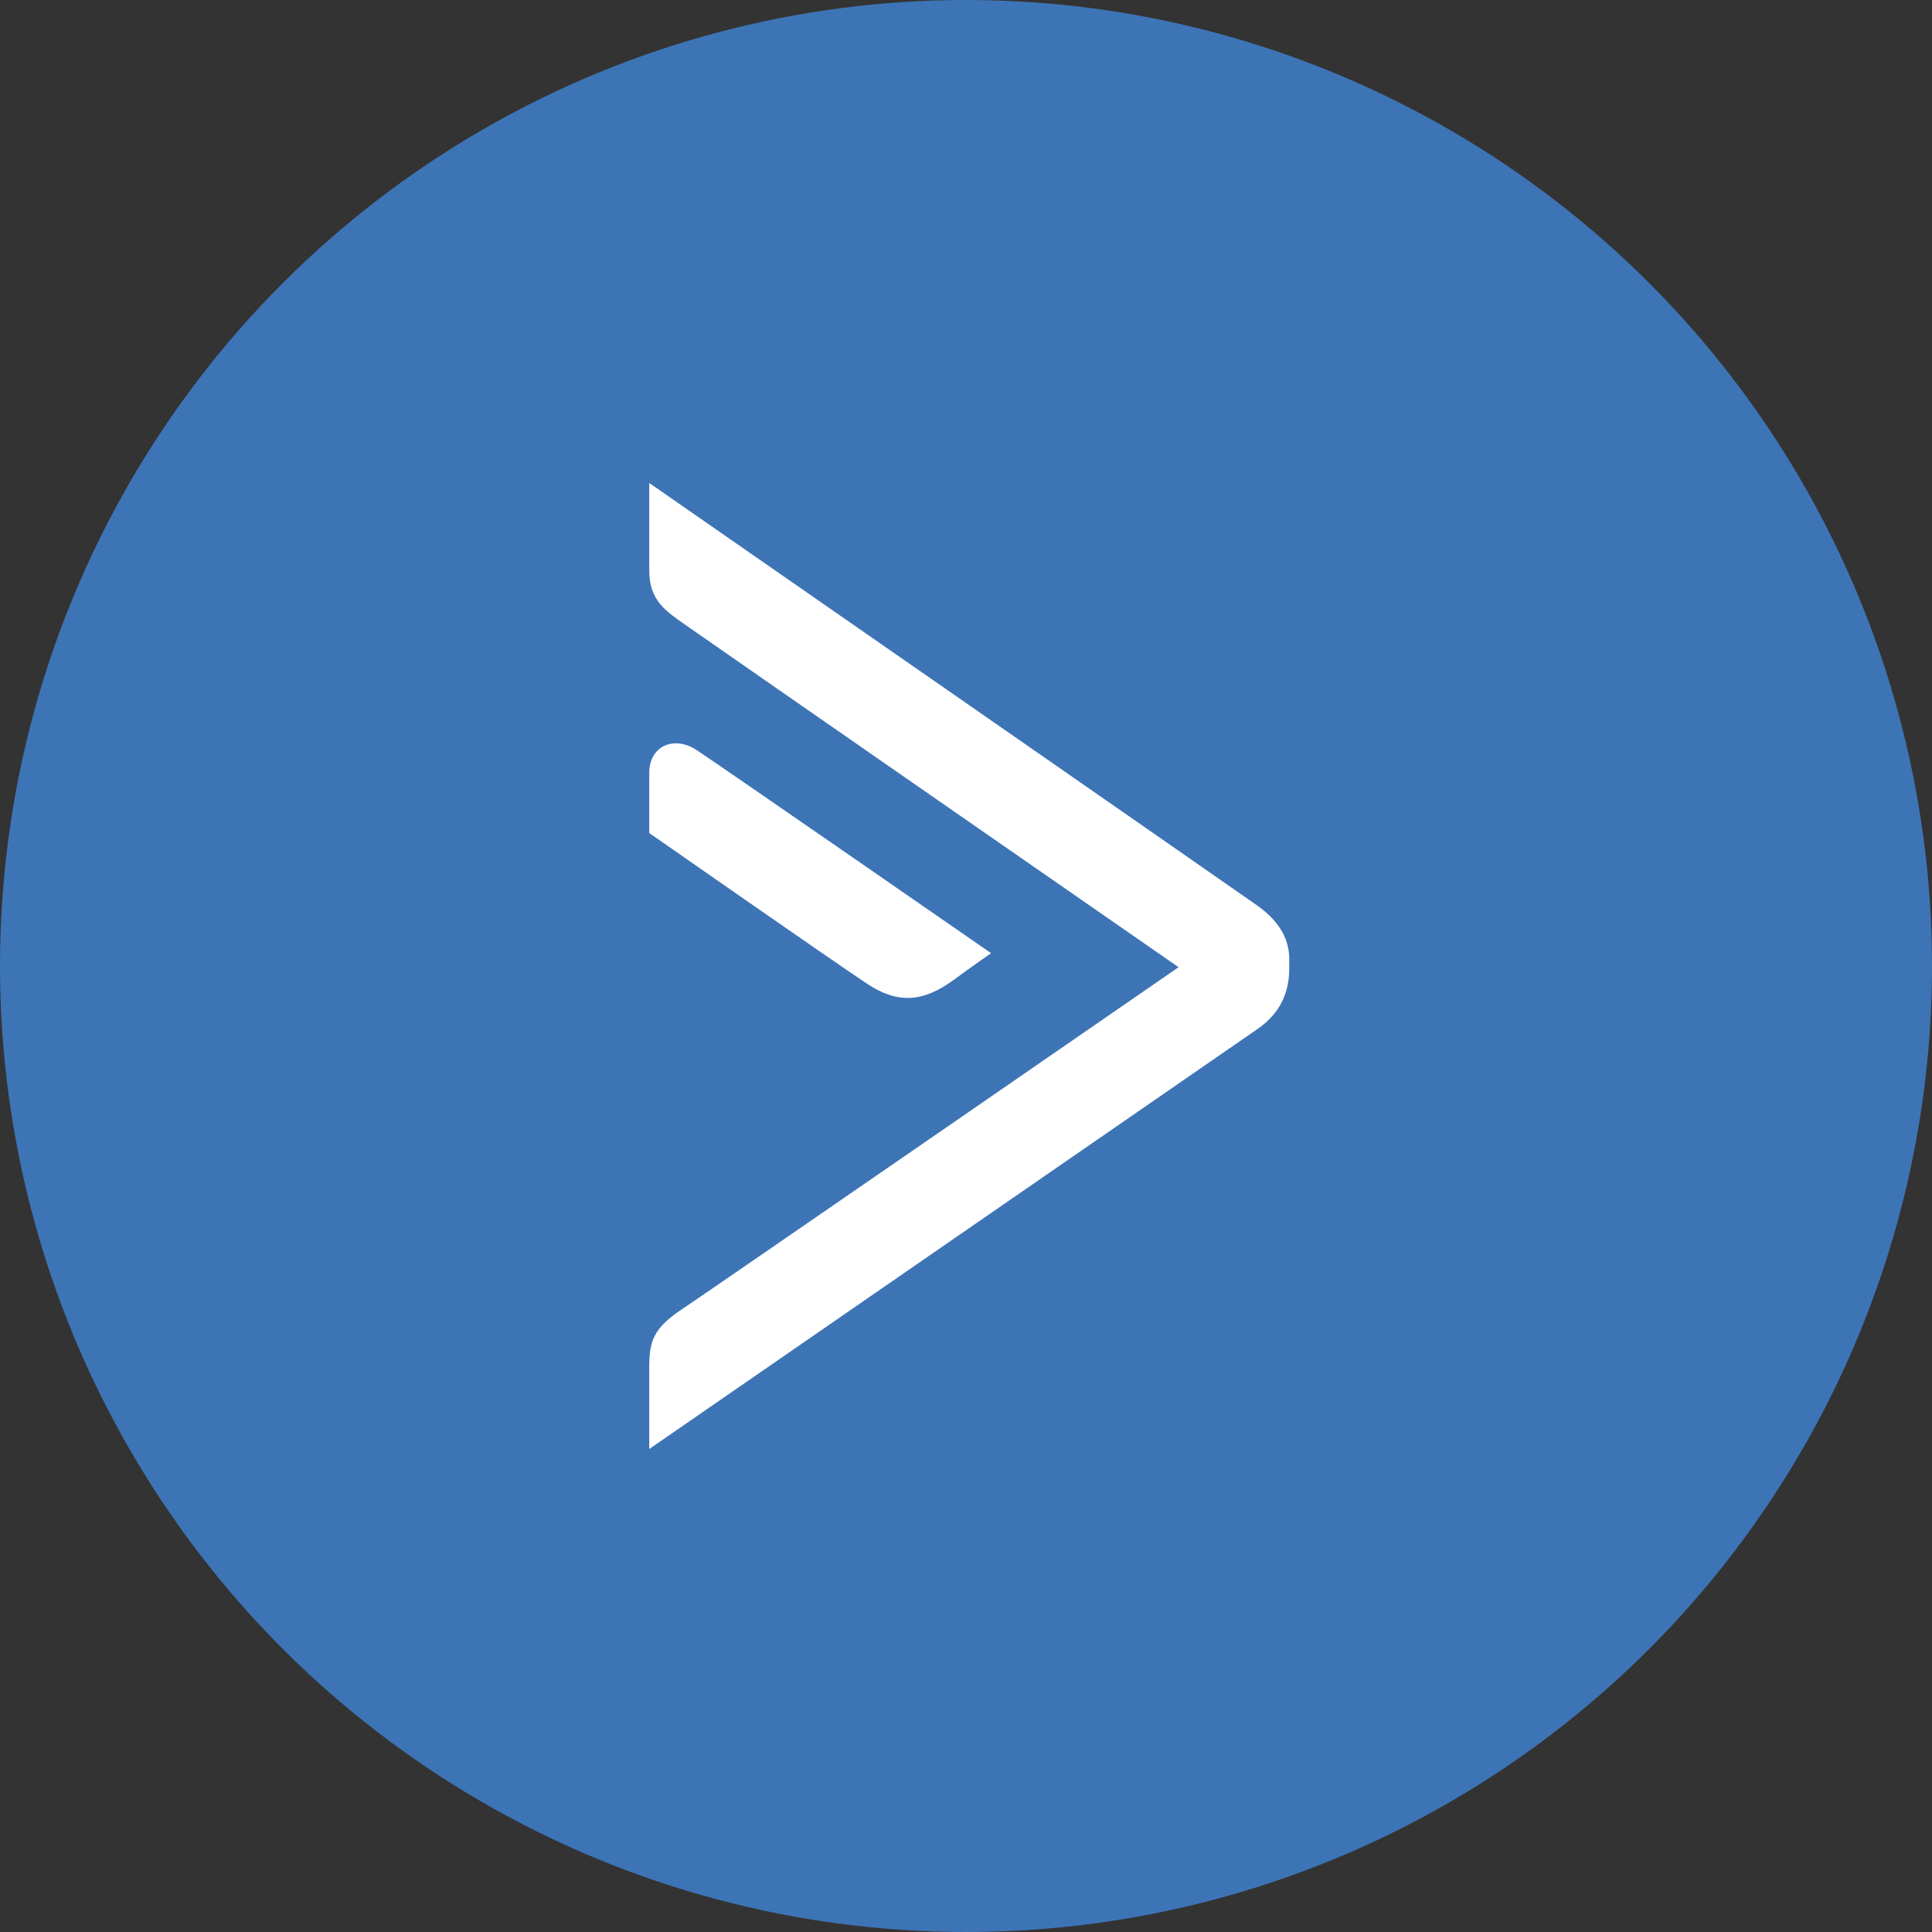
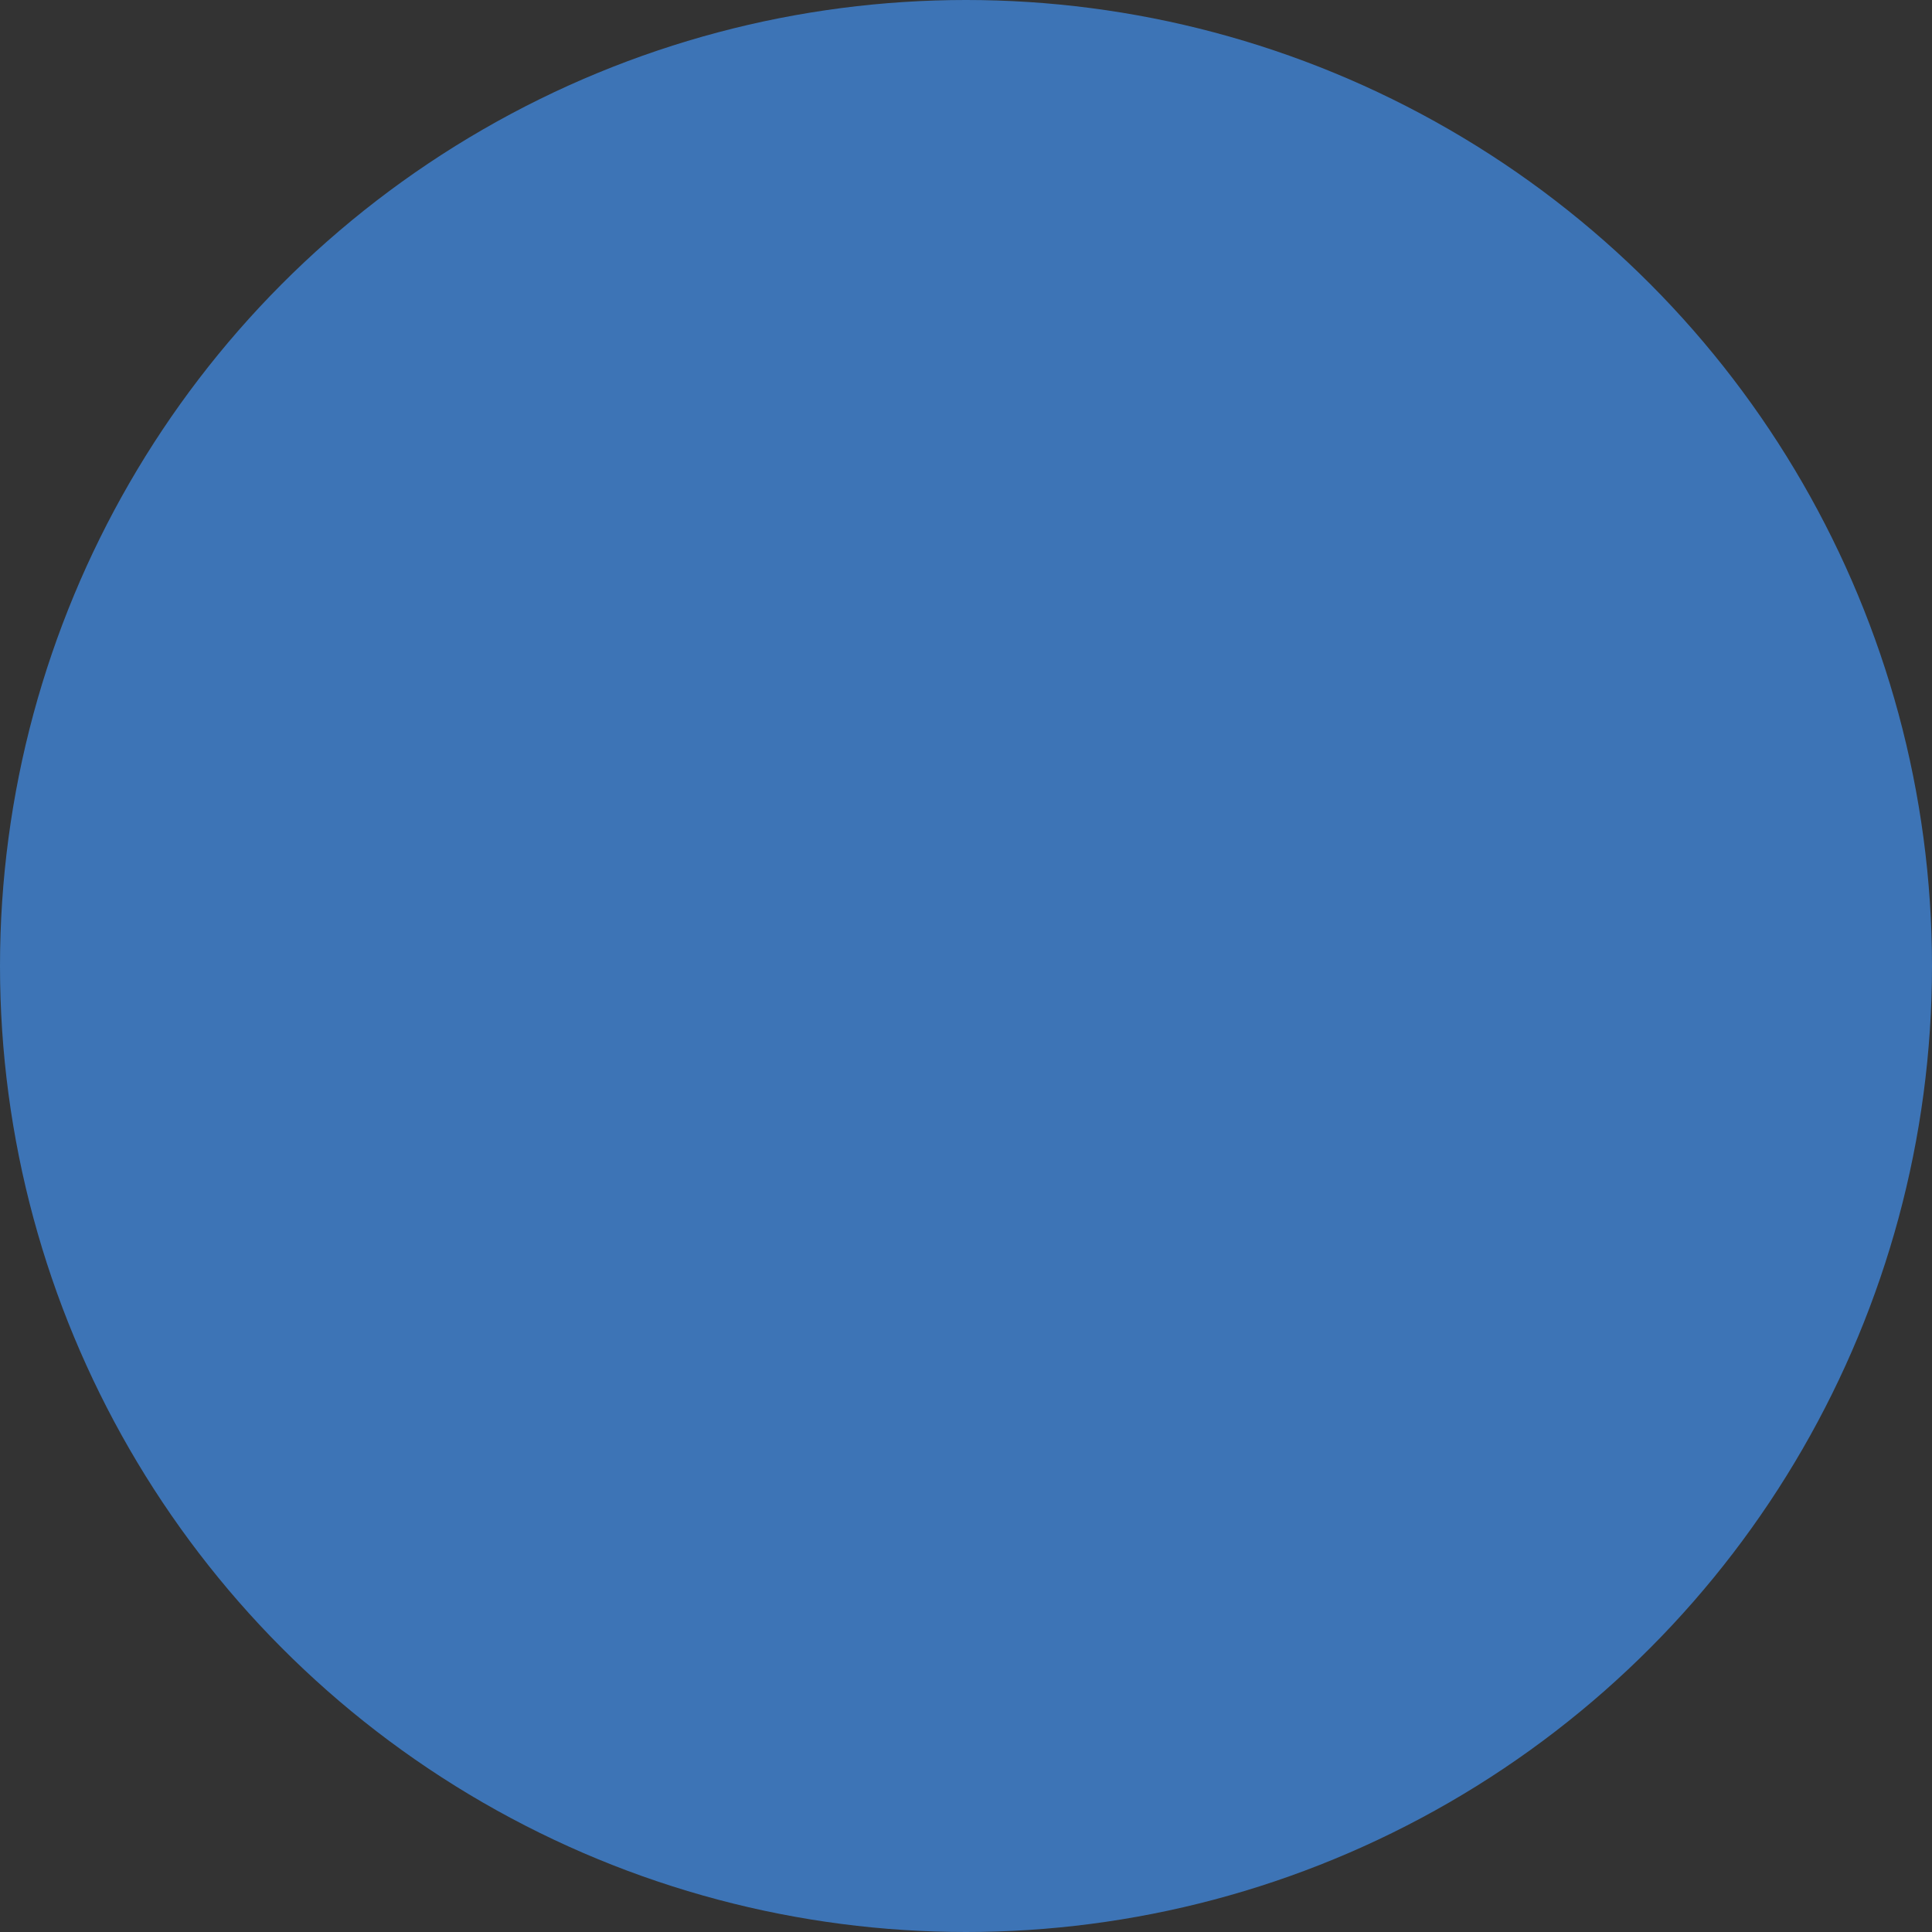
<svg xmlns="http://www.w3.org/2000/svg" width="187" height="187">
  <rect width="100%" height="100%" fill="#333333" stroke="none" />
  <g fill="none" fill-rule="evenodd">
    <circle fill="#3D74B6" cx="93.5" cy="93.5" r="93.5" />
-     <path fill="none" d="M46.75 46.75h93.5v93.5h-93.5z" />
-     <path d="M121.735 99.586c-2.56 1.774-58.892 40.664-58.892 40.664v-7.922c0-2.474.362-3.751 3.179-5.616 2.711-1.8 48.054-33.095 48.054-33.095S69.326 62.583 66.44 60.55c-2.002-1.412-3.597-2.393-3.597-5.333V46.75s57.308 39.793 58.889 40.927c1.87 1.34 3.055 3.011 3.055 5.155v.91c0 2.059-.687 4.206-3.052 5.844zM62.843 74.808c0-2.623 2.41-3.646 4.586-2.205 2.719 1.796 28.5 19.658 28.5 19.658s-1.743 1.202-3.595 2.565c-2.983 2.199-5.45 2.35-8.372.414-3.428-2.265-21.12-14.61-21.12-14.61v-5.822z" fill="#FFF" />
  </g>
</svg>